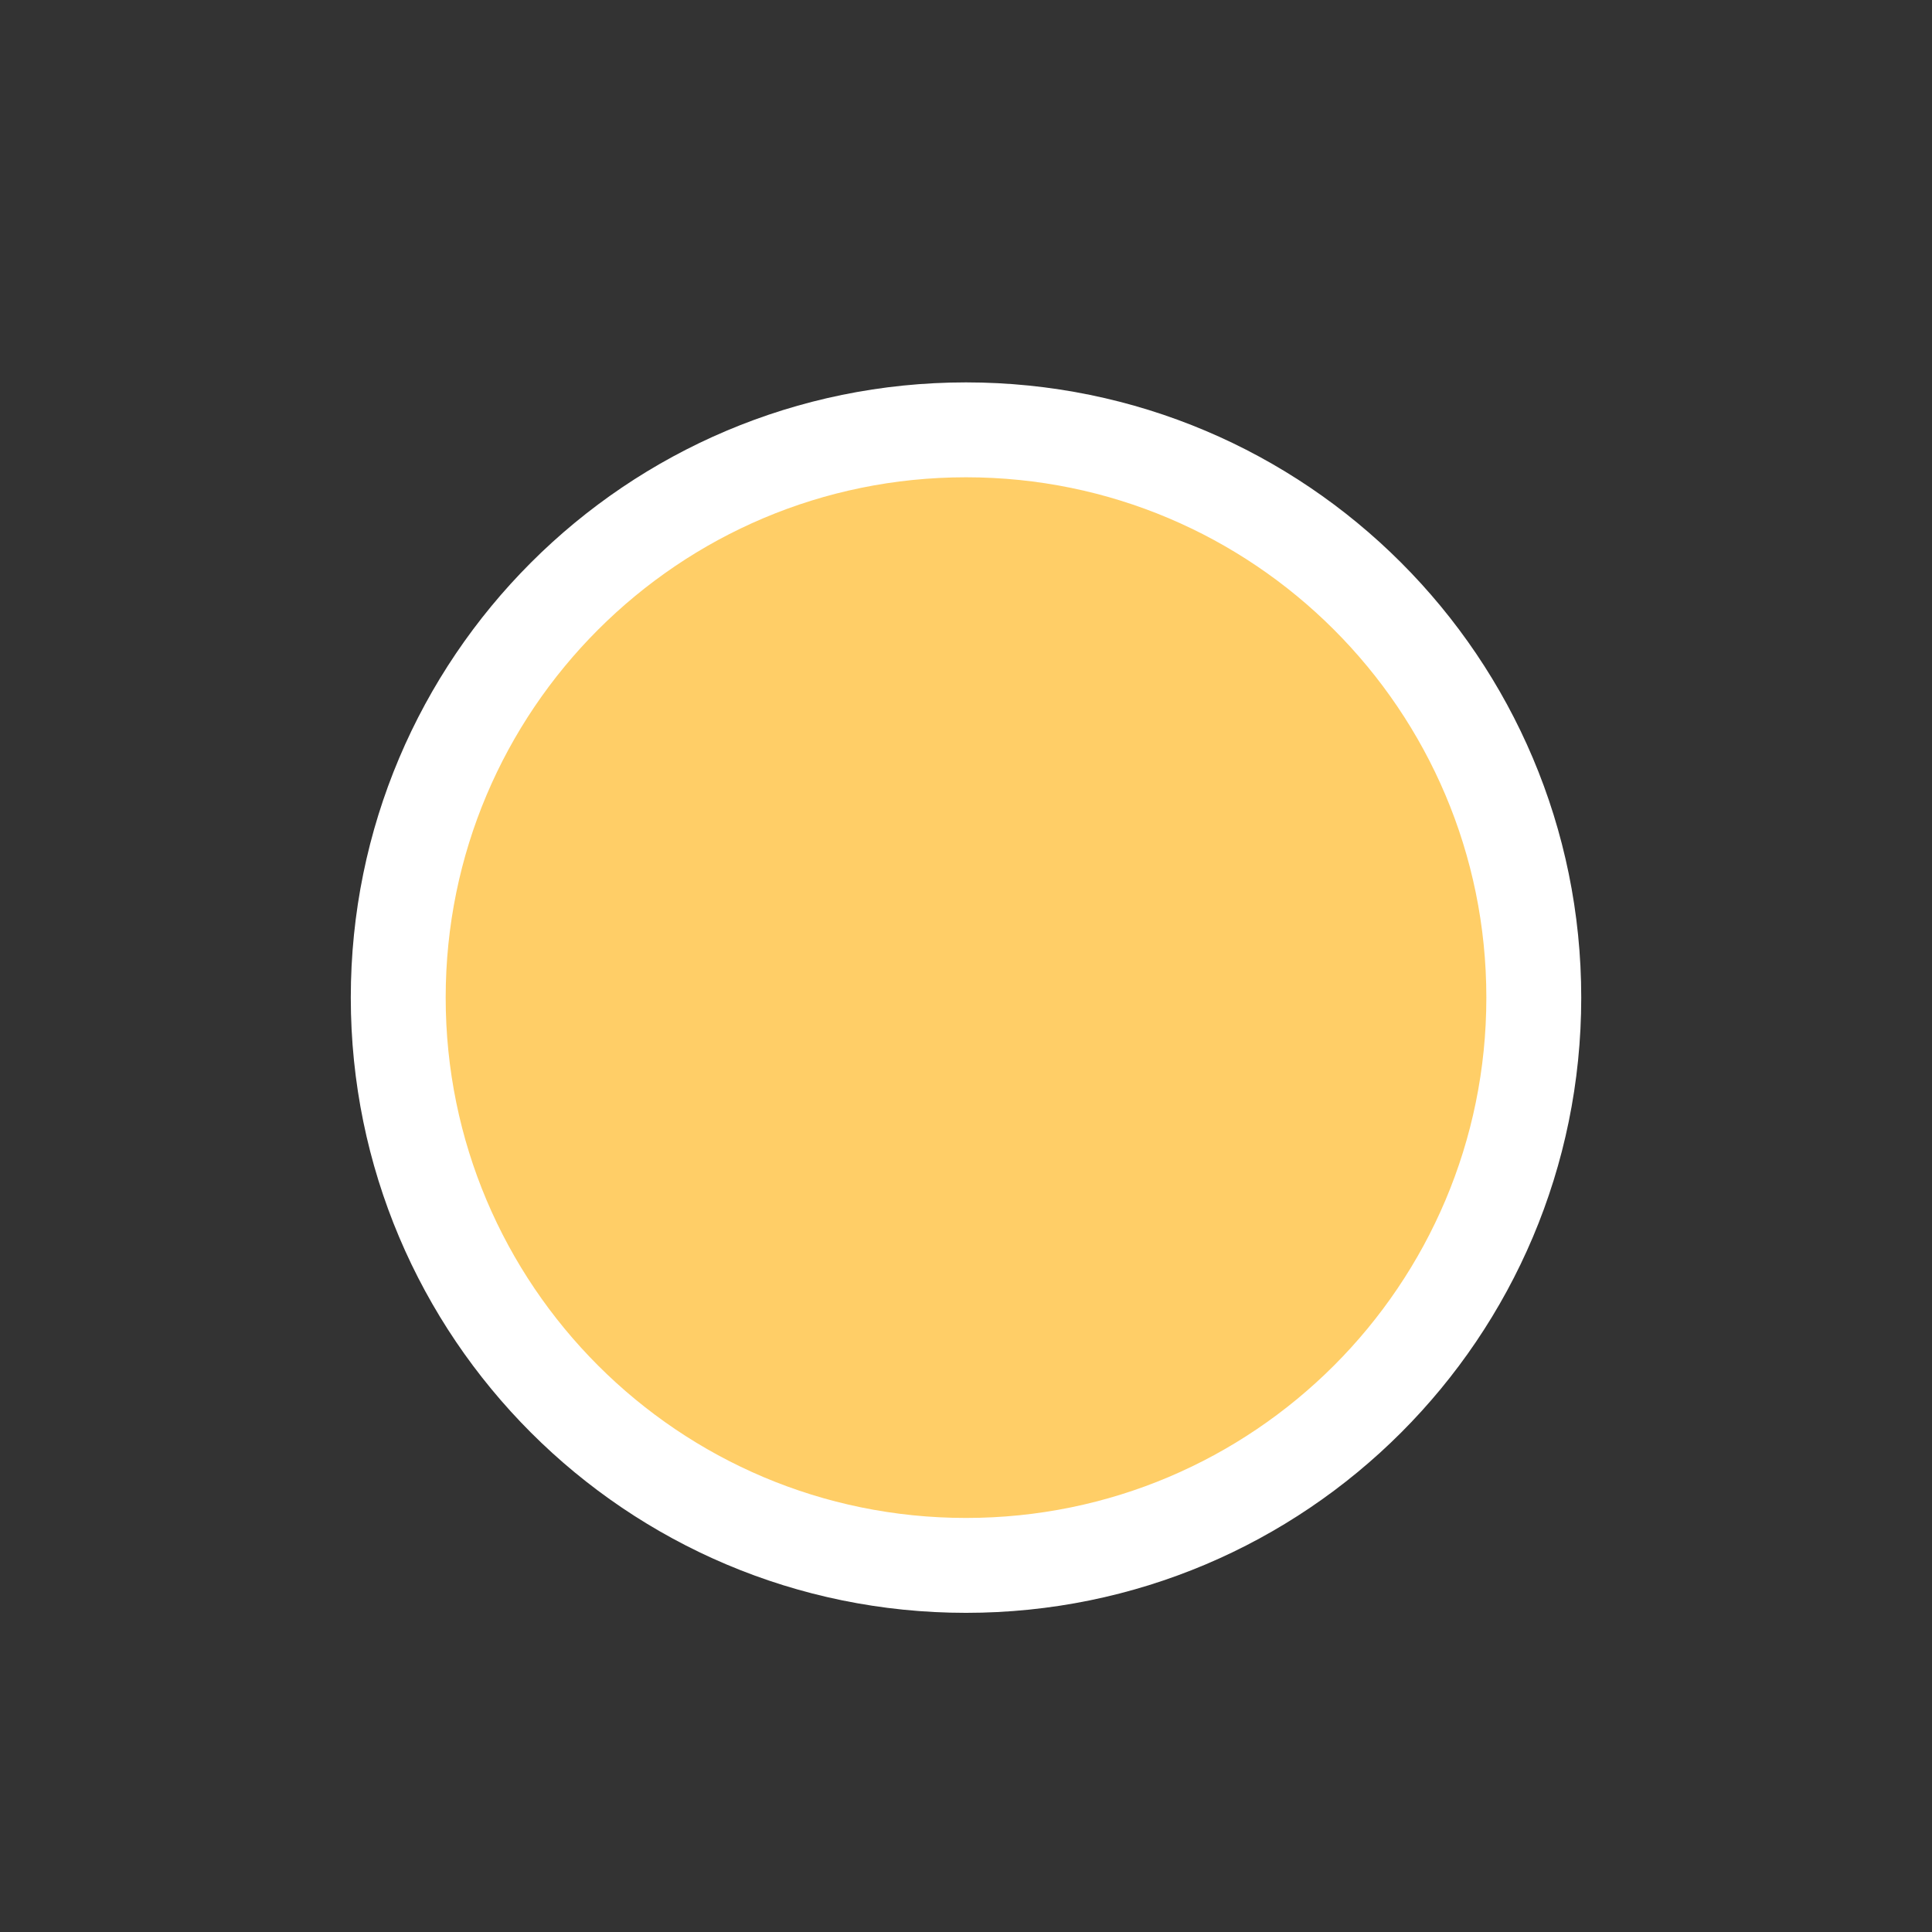
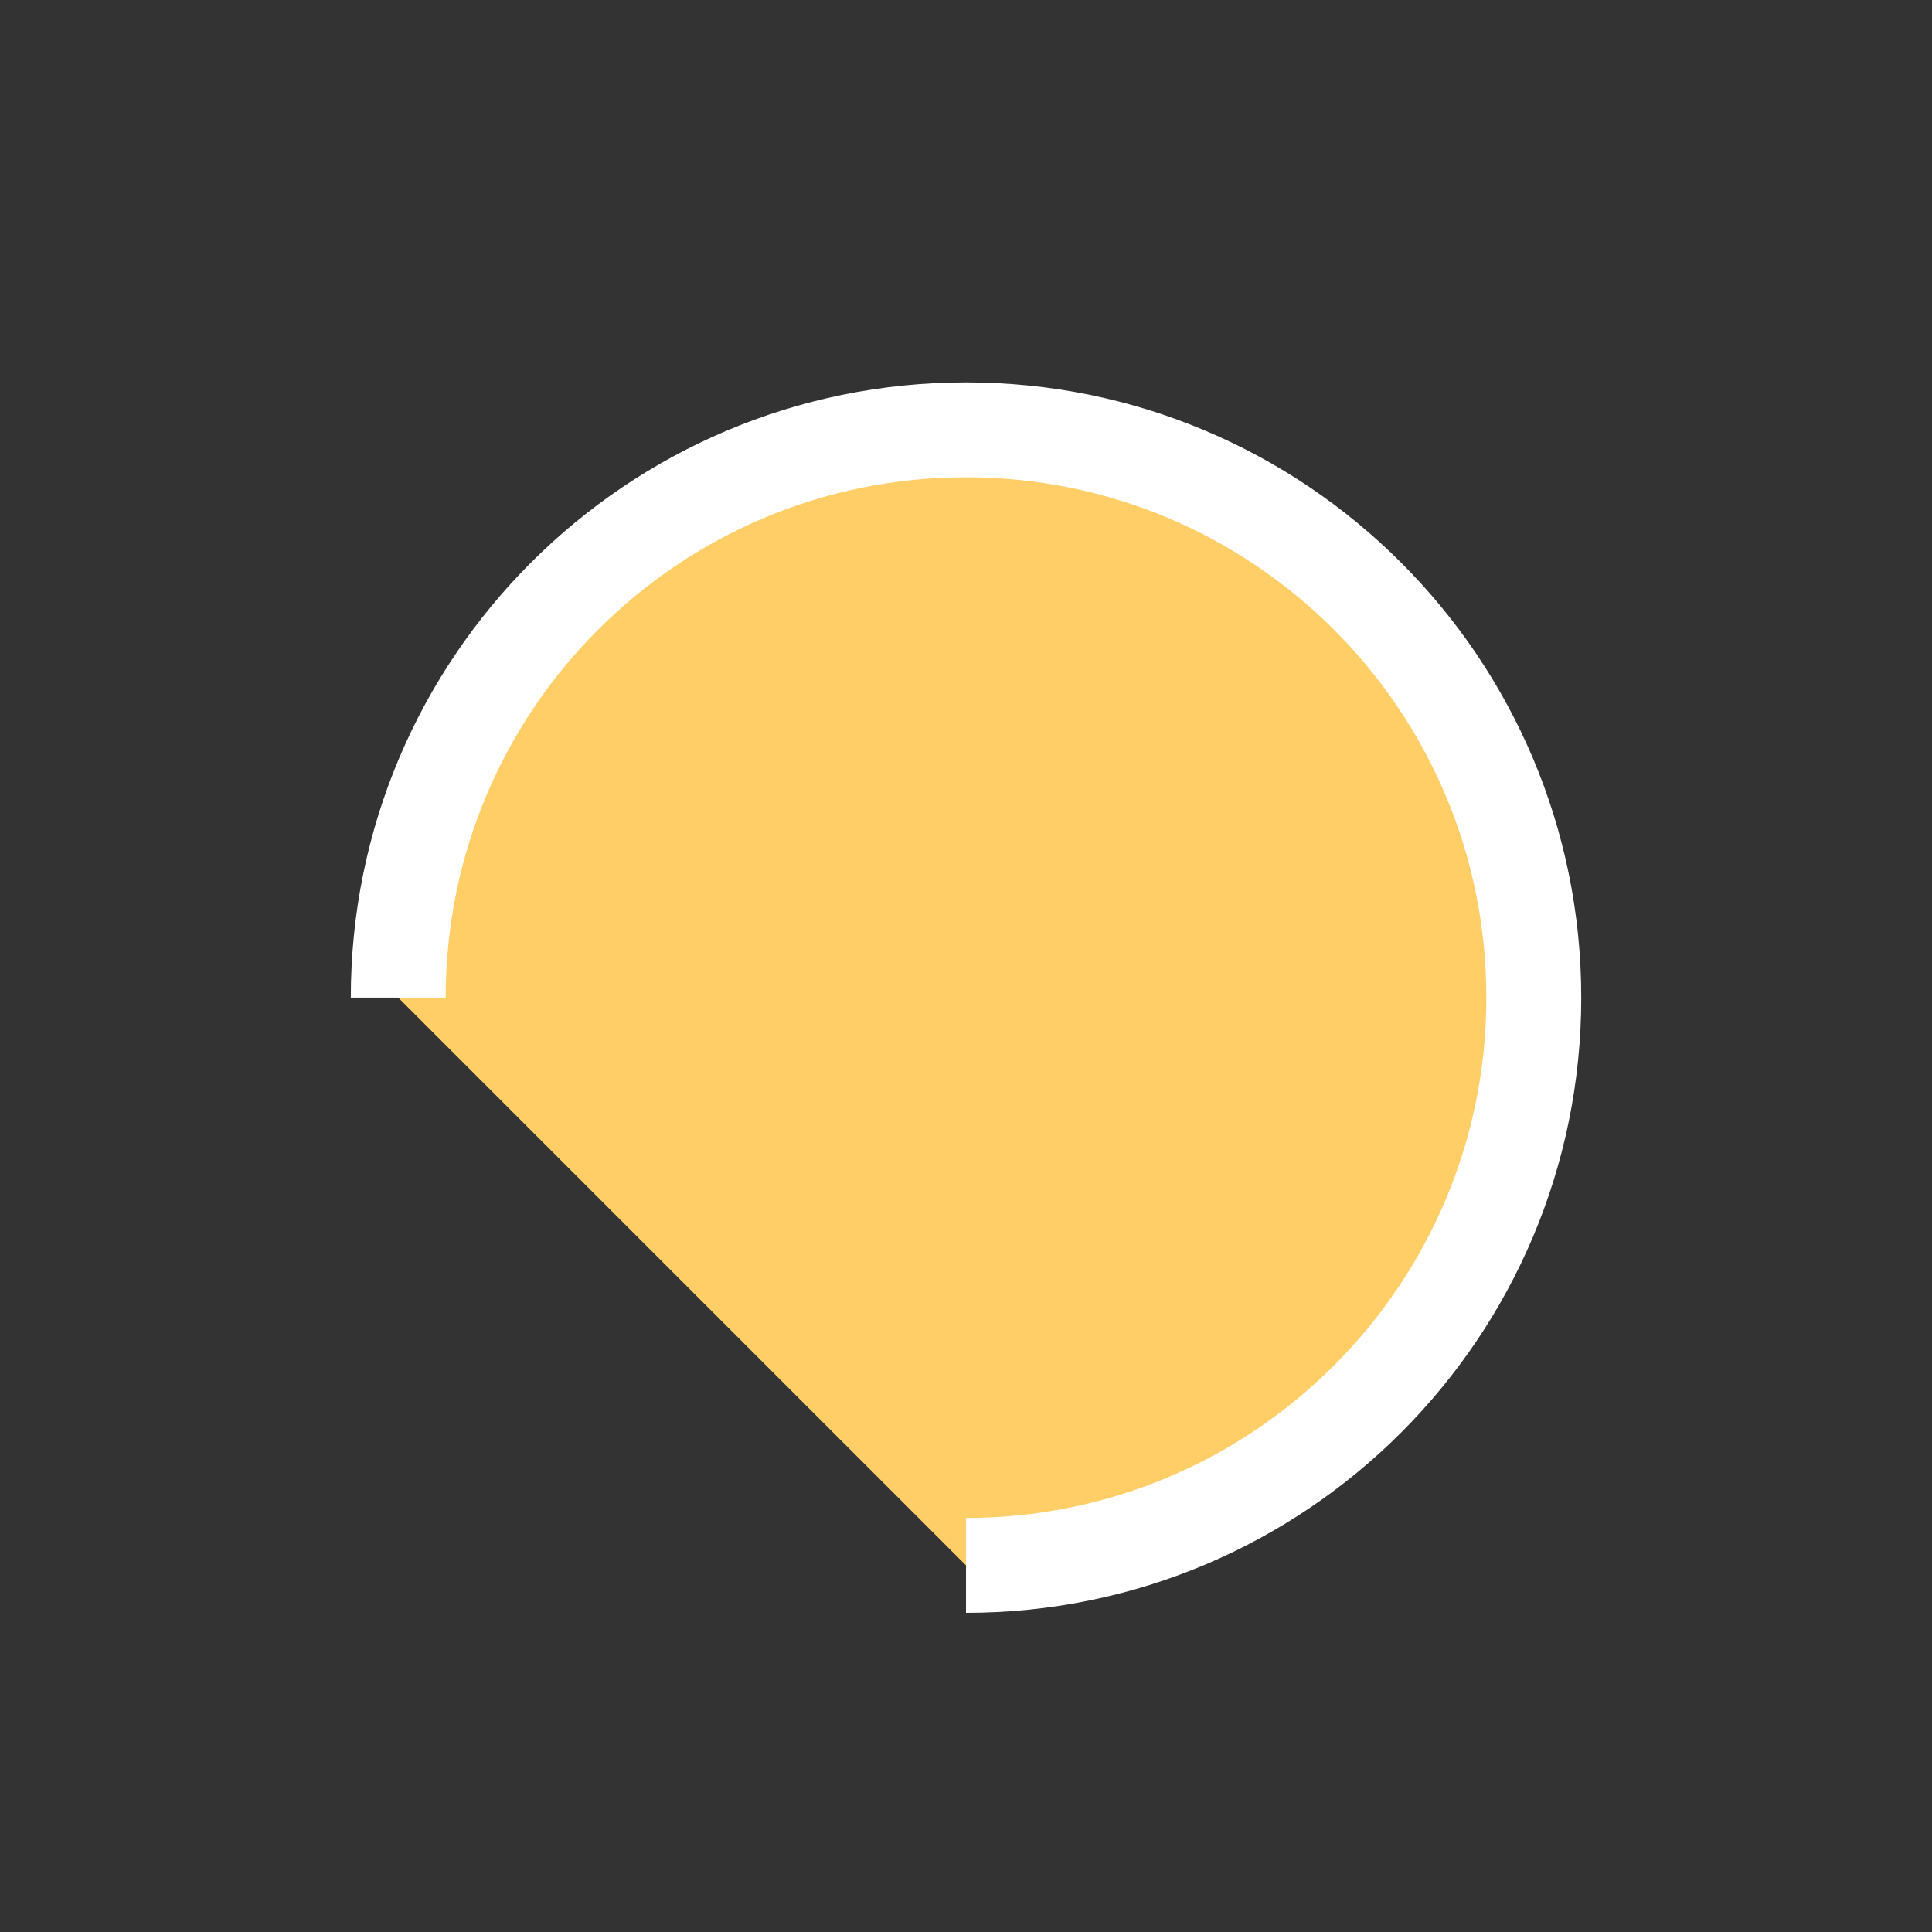
<svg xmlns="http://www.w3.org/2000/svg" version="1.1" id="Layer_1" x="0px" y="0px" viewBox="0 0 61.079 61.079" style="enable-background:new 0 0 61.079 61.079;" xml:space="preserve">
  <rect x="0" y="0" width="61.079" height="61.079" fill="#333333" stroke="none" />
  <style type="text/css">
	.st0{fill:#FFCE67;stroke:#FFFFFF;stroke-width:3;}
</style>
  <g id="Group_1004" transform="translate(408.727 2484.445)">
-     <path id="Path_1203-2" class="st0" d="M-378.187-2434.956c9.914,0,17.95-8.036,17.95-17.95s-8.036-17.95-17.95-17.95   s-17.95,8.036-17.95,17.95c0,0,0,0.001,0,0.001C-396.136-2442.992-388.1-2434.956-378.187-2434.956" />
+     <path id="Path_1203-2" class="st0" d="M-378.187-2434.956c9.914,0,17.95-8.036,17.95-17.95s-8.036-17.95-17.95-17.95   s-17.95,8.036-17.95,17.95c0,0,0,0.001,0,0.001" />
  </g>
</svg>